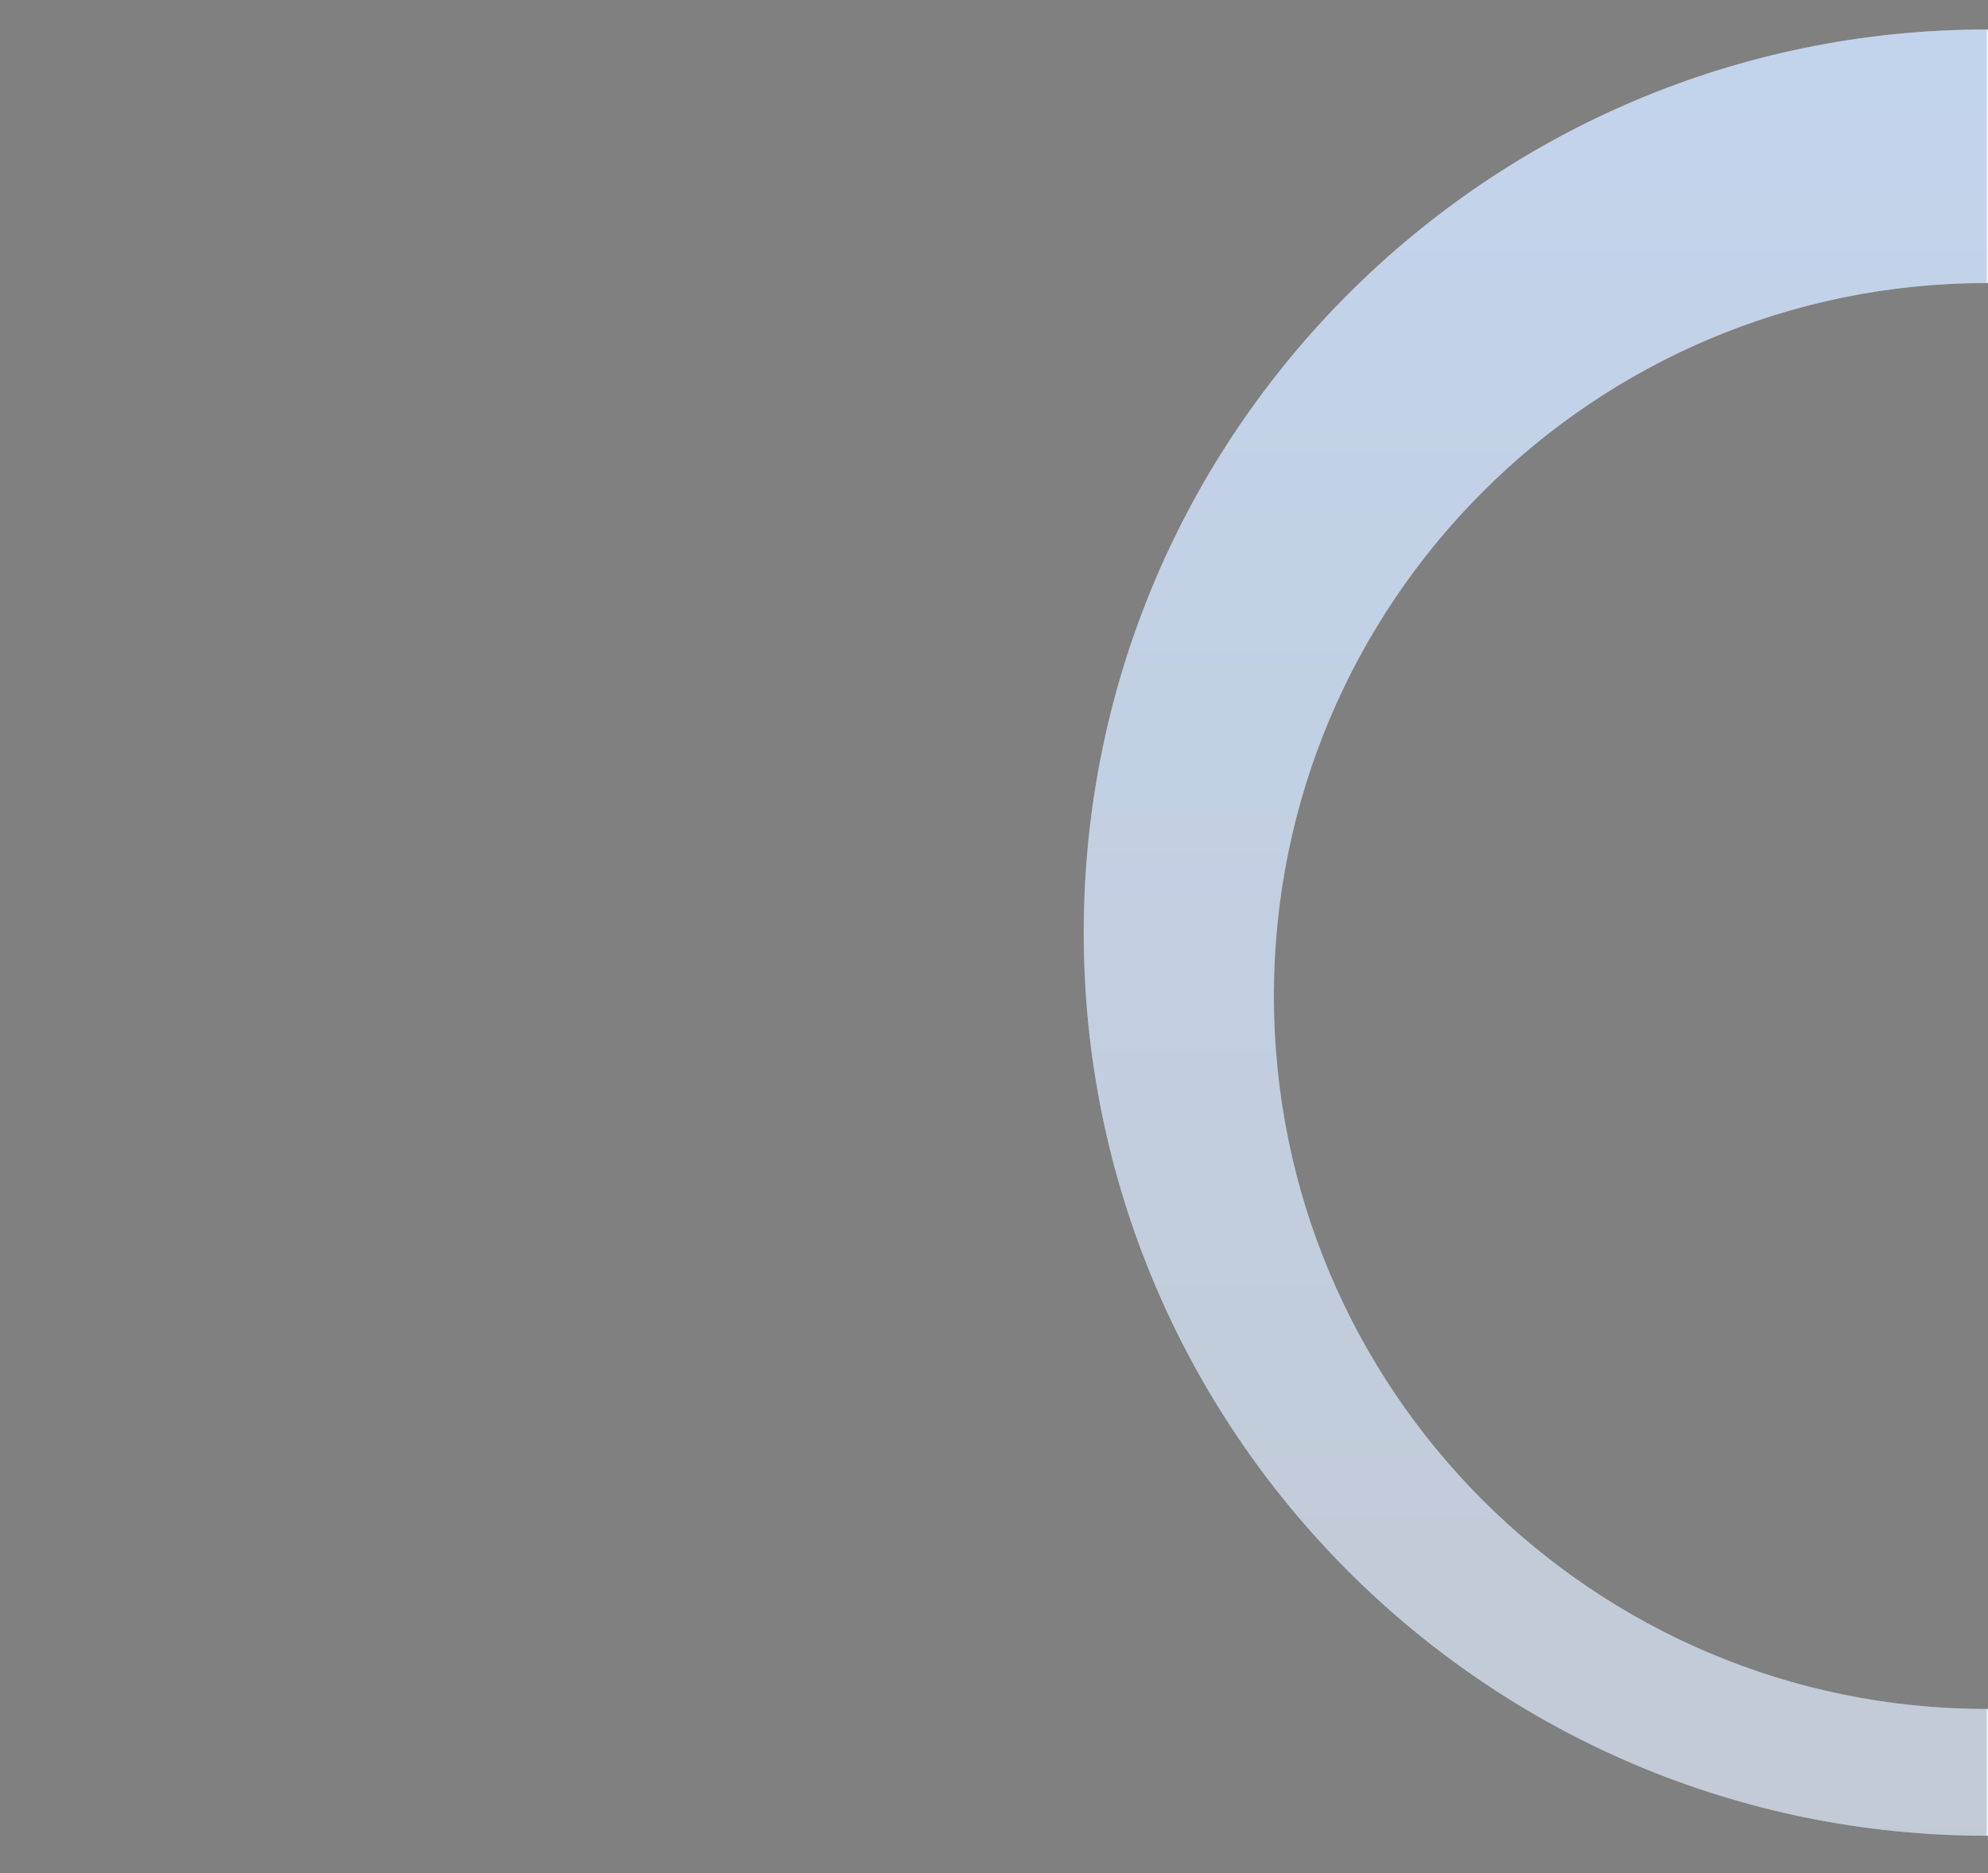
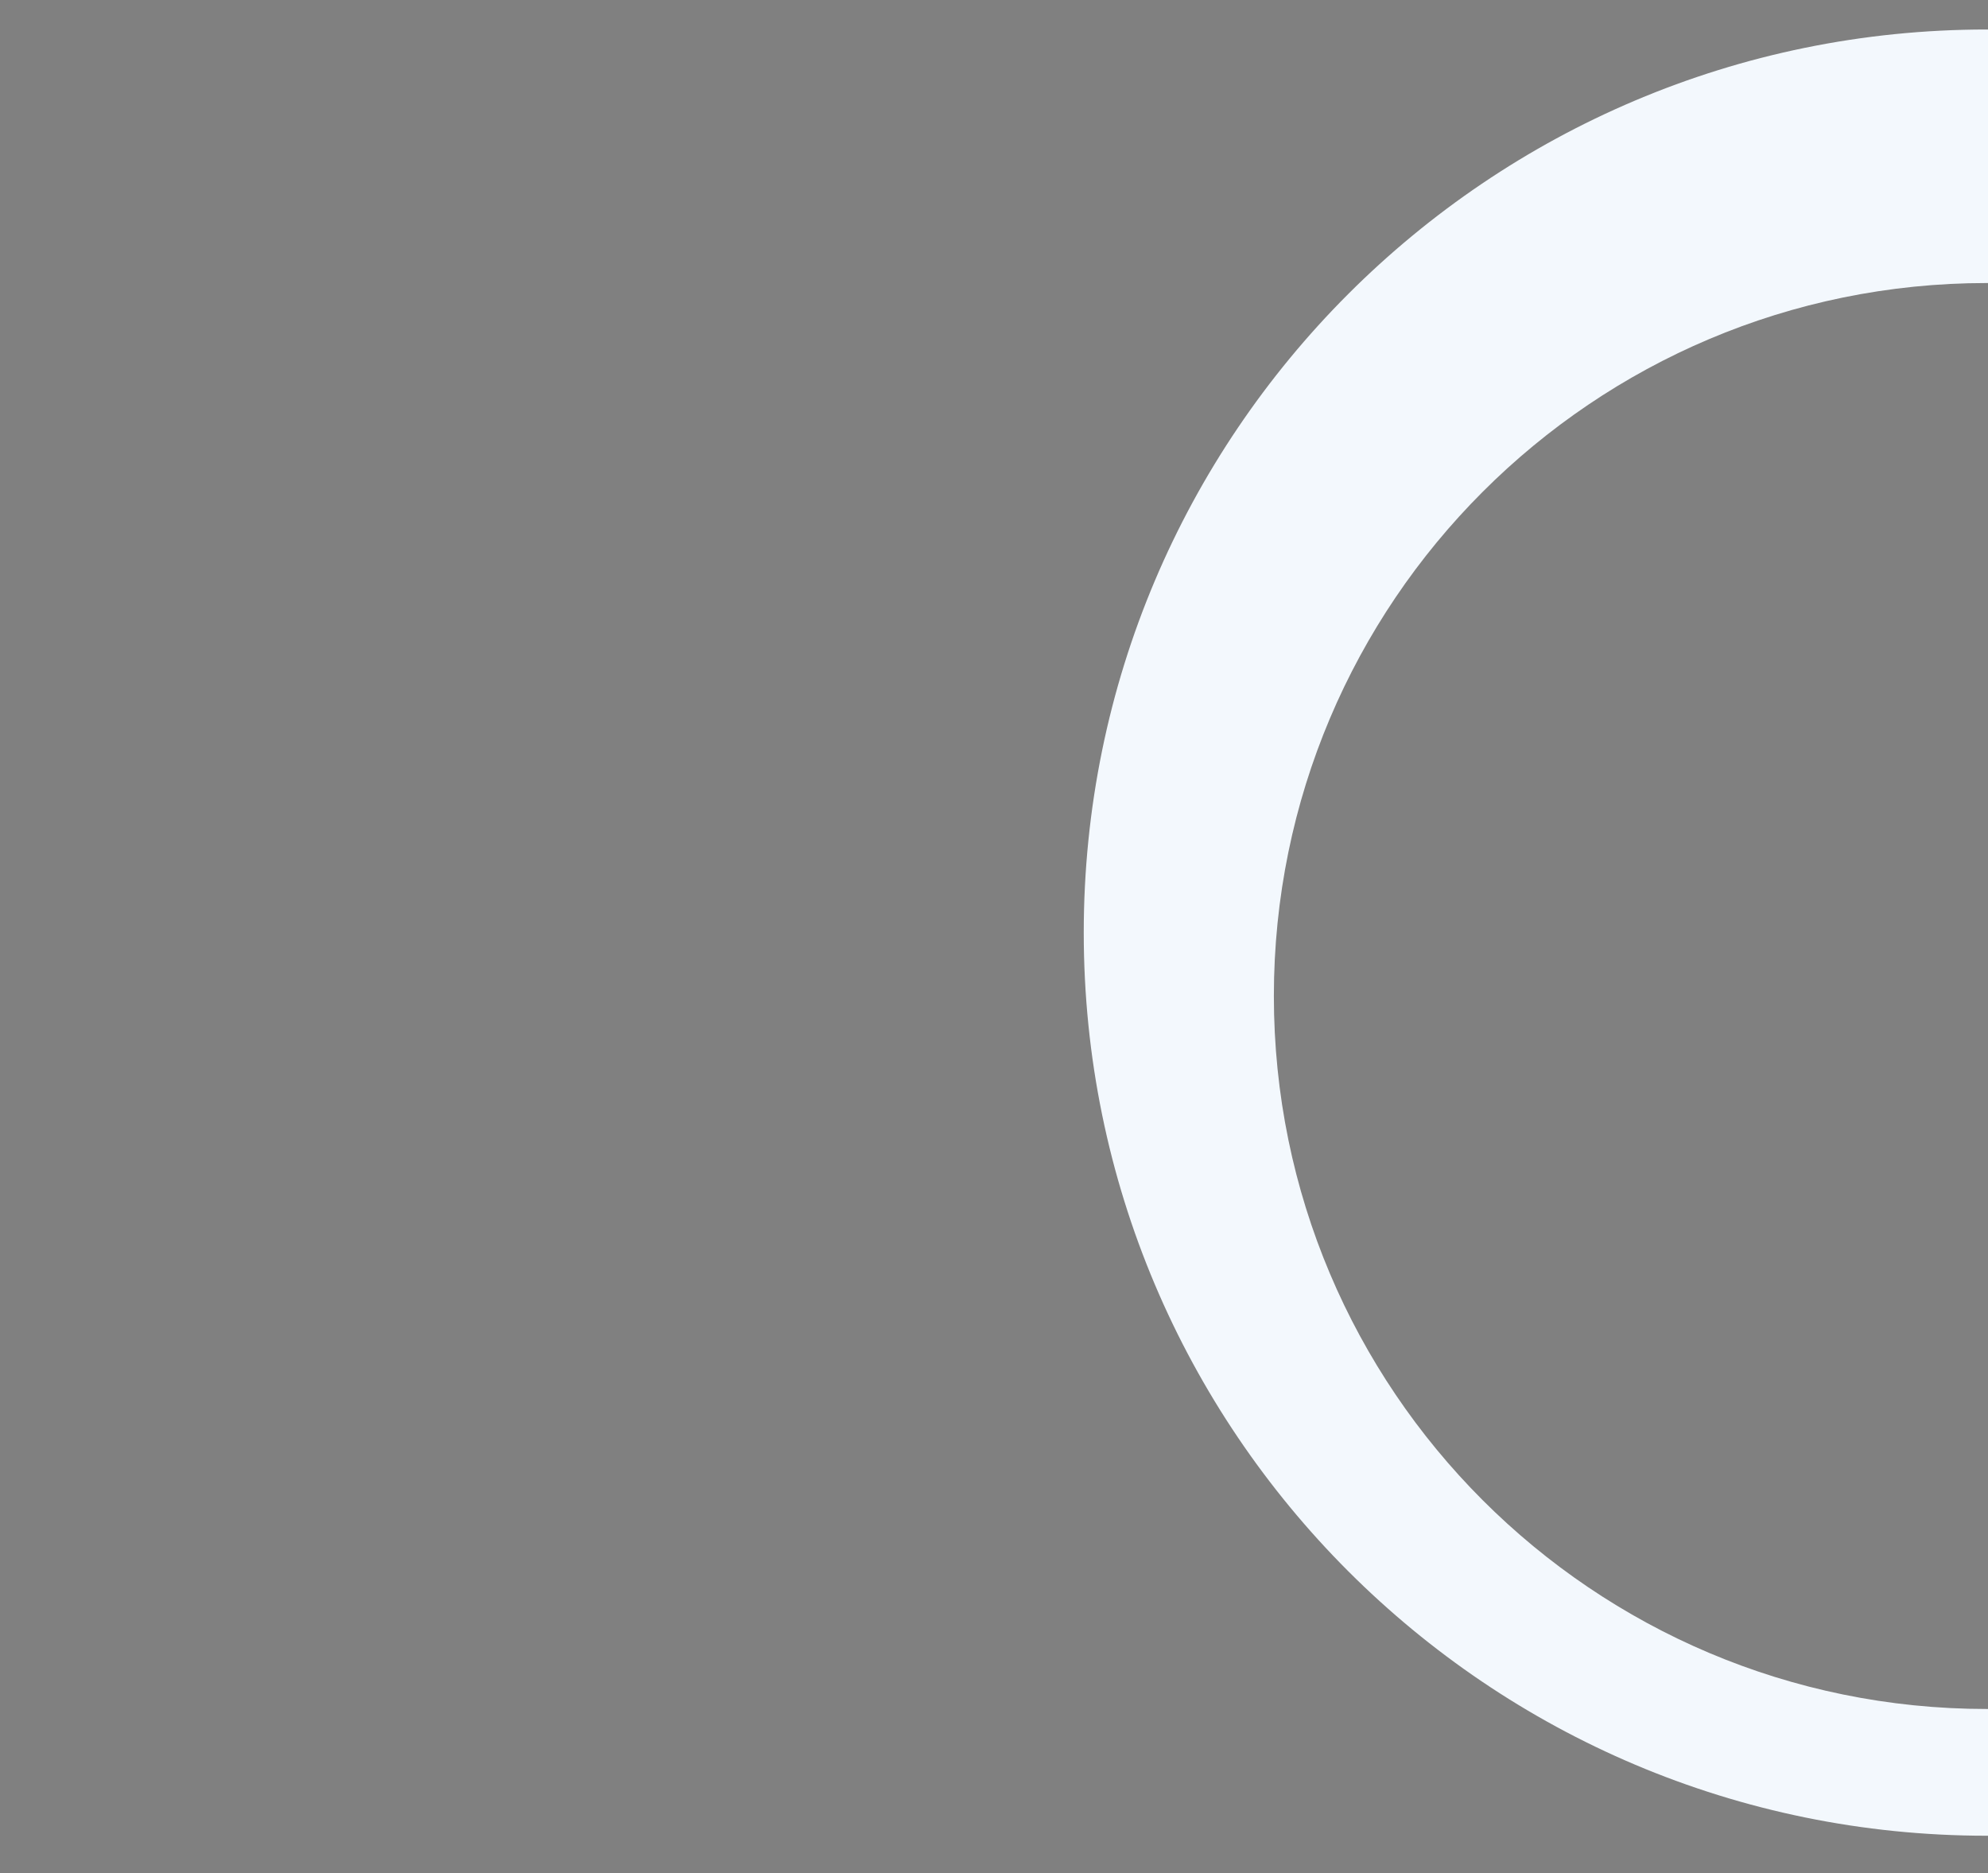
<svg xmlns="http://www.w3.org/2000/svg" id="Layer_1" version="1.1" viewBox="0 0 657 619">
  <rect x="0" y="0" width="657" height="619" fill="#808080" stroke="none" />
  <defs>
    <style>
      .st0 {
        fill: #f3f8fd;
      }

      .st1 {
        fill: url(#linear-gradient);
        isolation: isolate;
        opacity: .2;
      }
    </style>
    <linearGradient id="linear-gradient" x1="-208.53" y1="1066.58" x2="-208.53" y2="469.75" gradientTransform="translate(298.84 -460) rotate(-180) scale(1 -1)" gradientUnits="userSpaceOnUse">
      <stop offset="0" stop-color="#011739" />
      <stop offset="1" stop-color="#0044ad" />
    </linearGradient>
  </defs>
  <path class="st0" d="M358.16,308.16c0,164.81,133.61,298.42,298.42,298.42h.42s0-41.88,0-41.88h-.42c-130.11,0-235.59-105.48-235.59-235.59s105.48-235.59,235.59-235.59h.42s0-83.77,0-83.77h-.42c-164.81,0-298.42,133.6-298.42,298.41Z" />
-   <path class="st1" d="M358.16,308.16c0,164.81,133.61,298.42,298.42,298.42v-41.88c-130.11,0-235.59-105.48-235.59-235.59s105.48-235.59,235.59-235.59V9.75c-164.81,0-298.42,133.6-298.42,298.41Z" />
</svg>